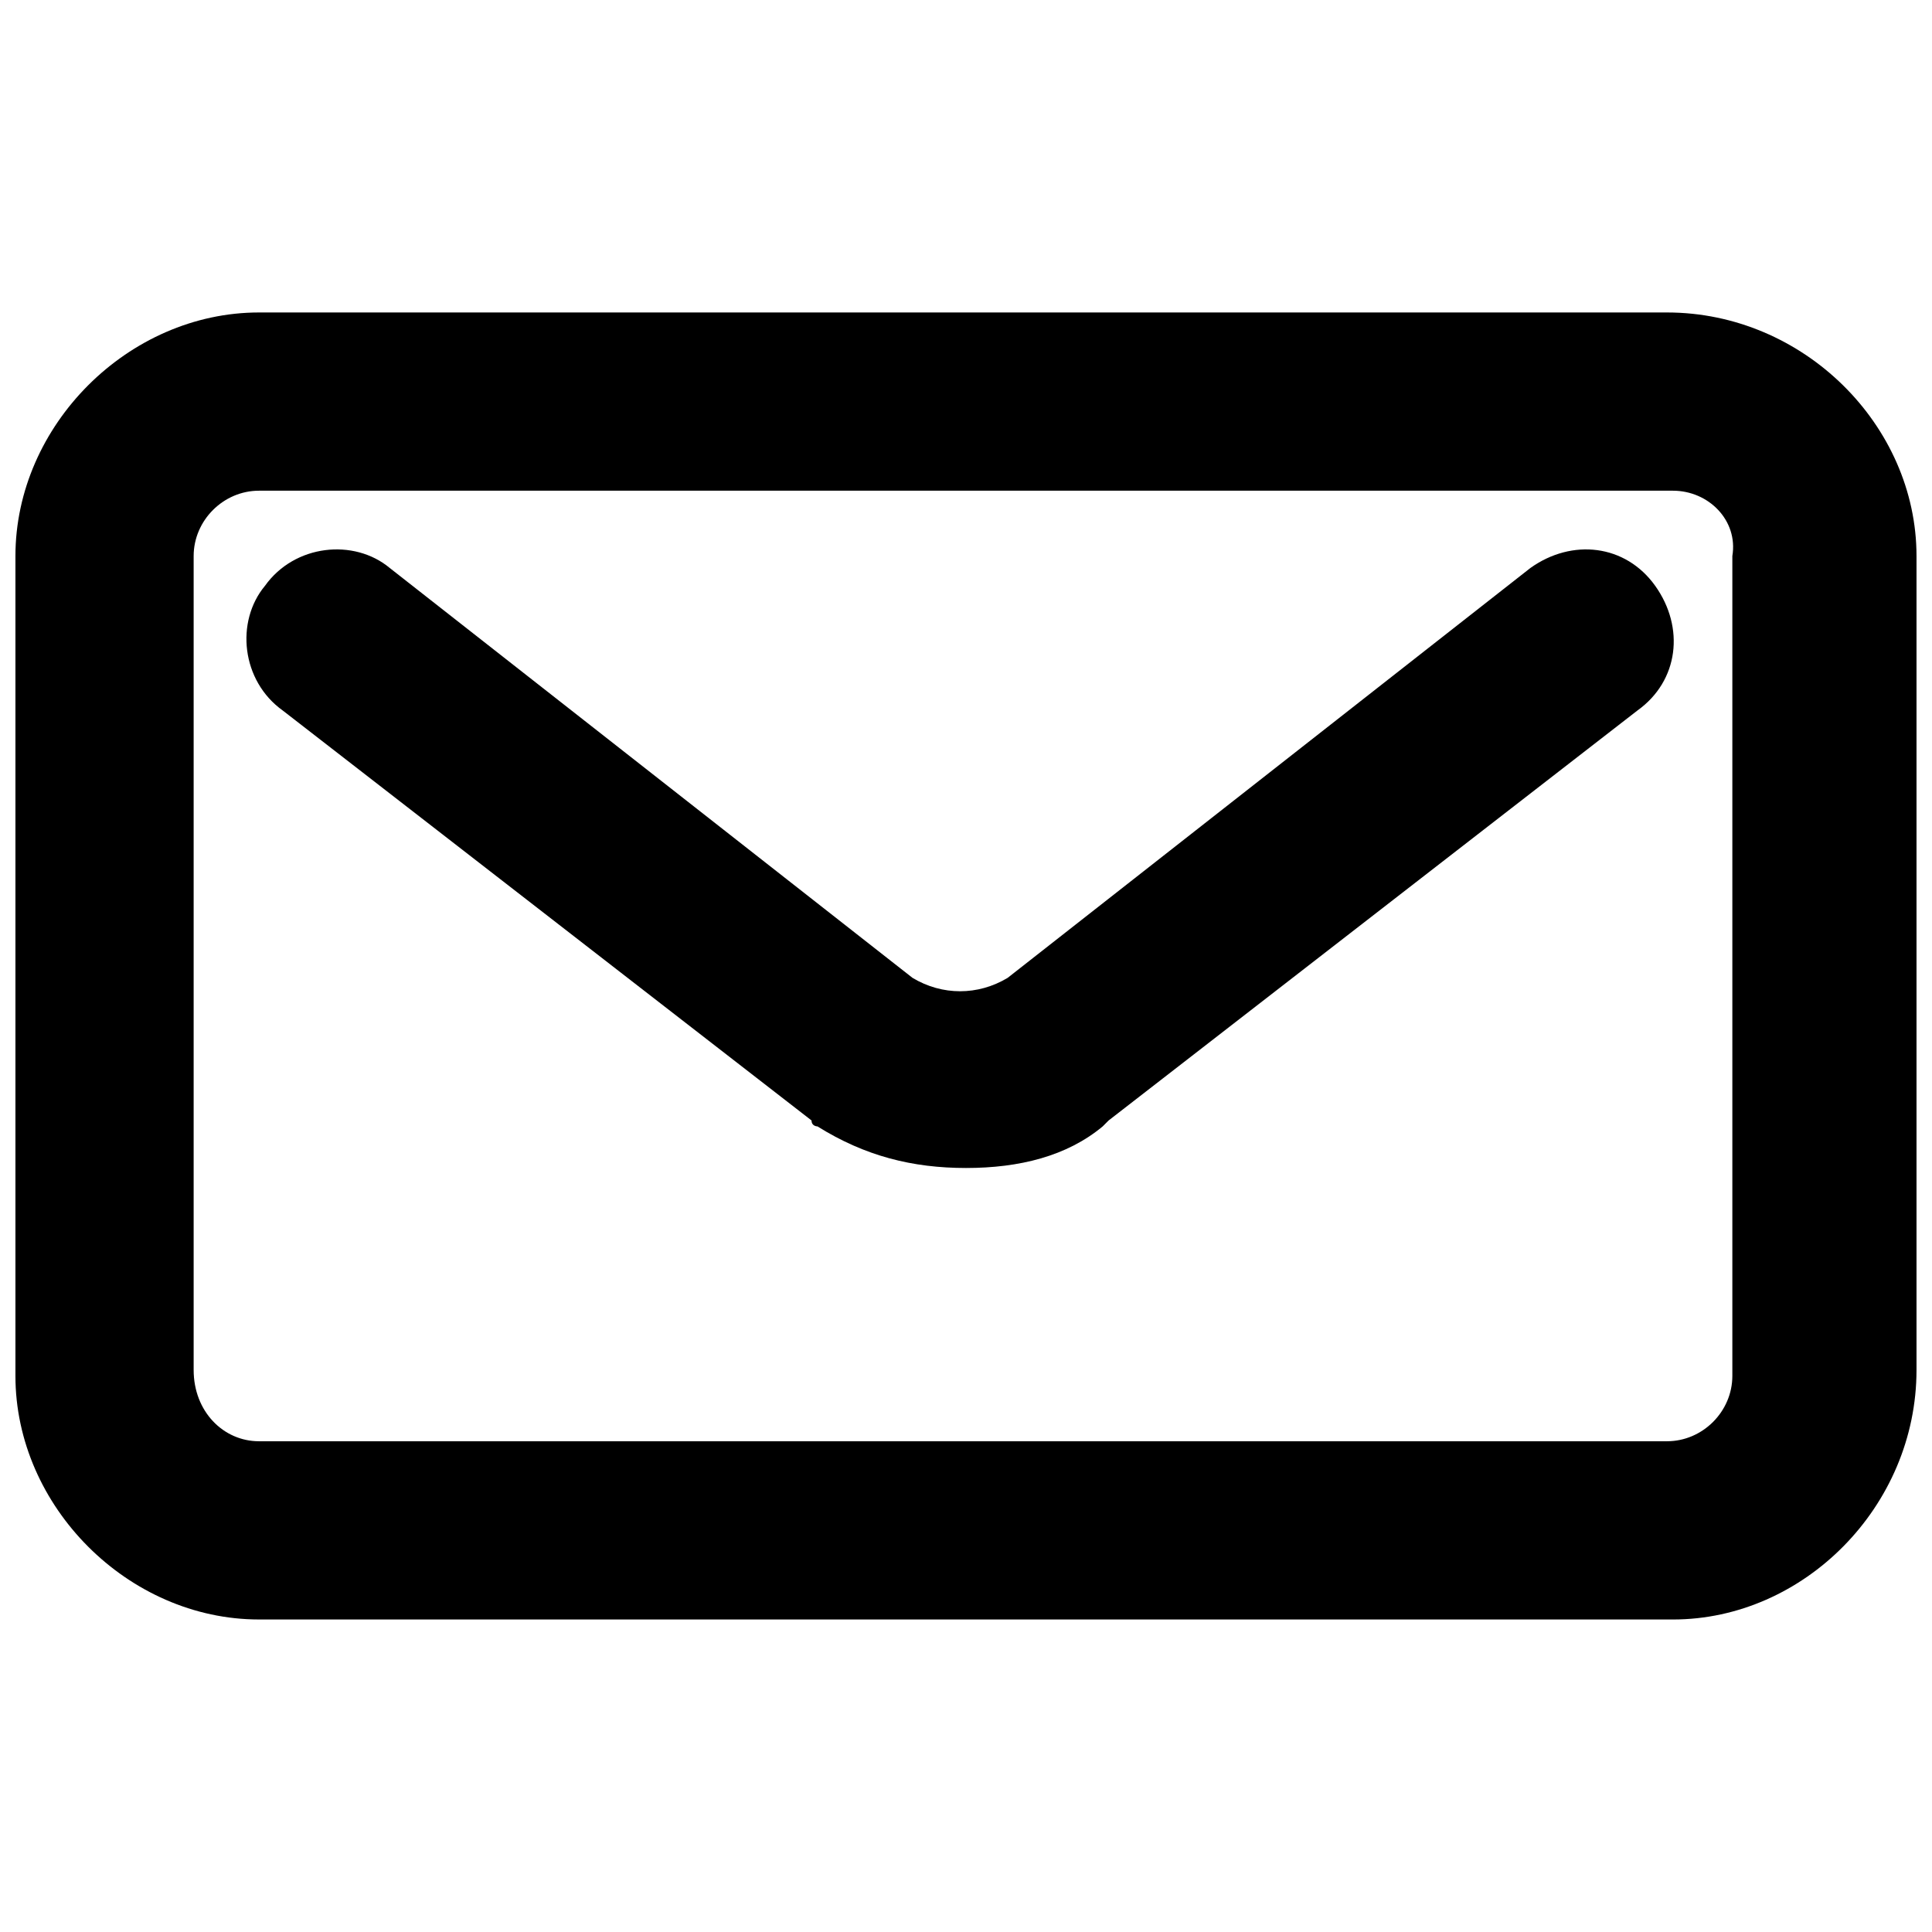
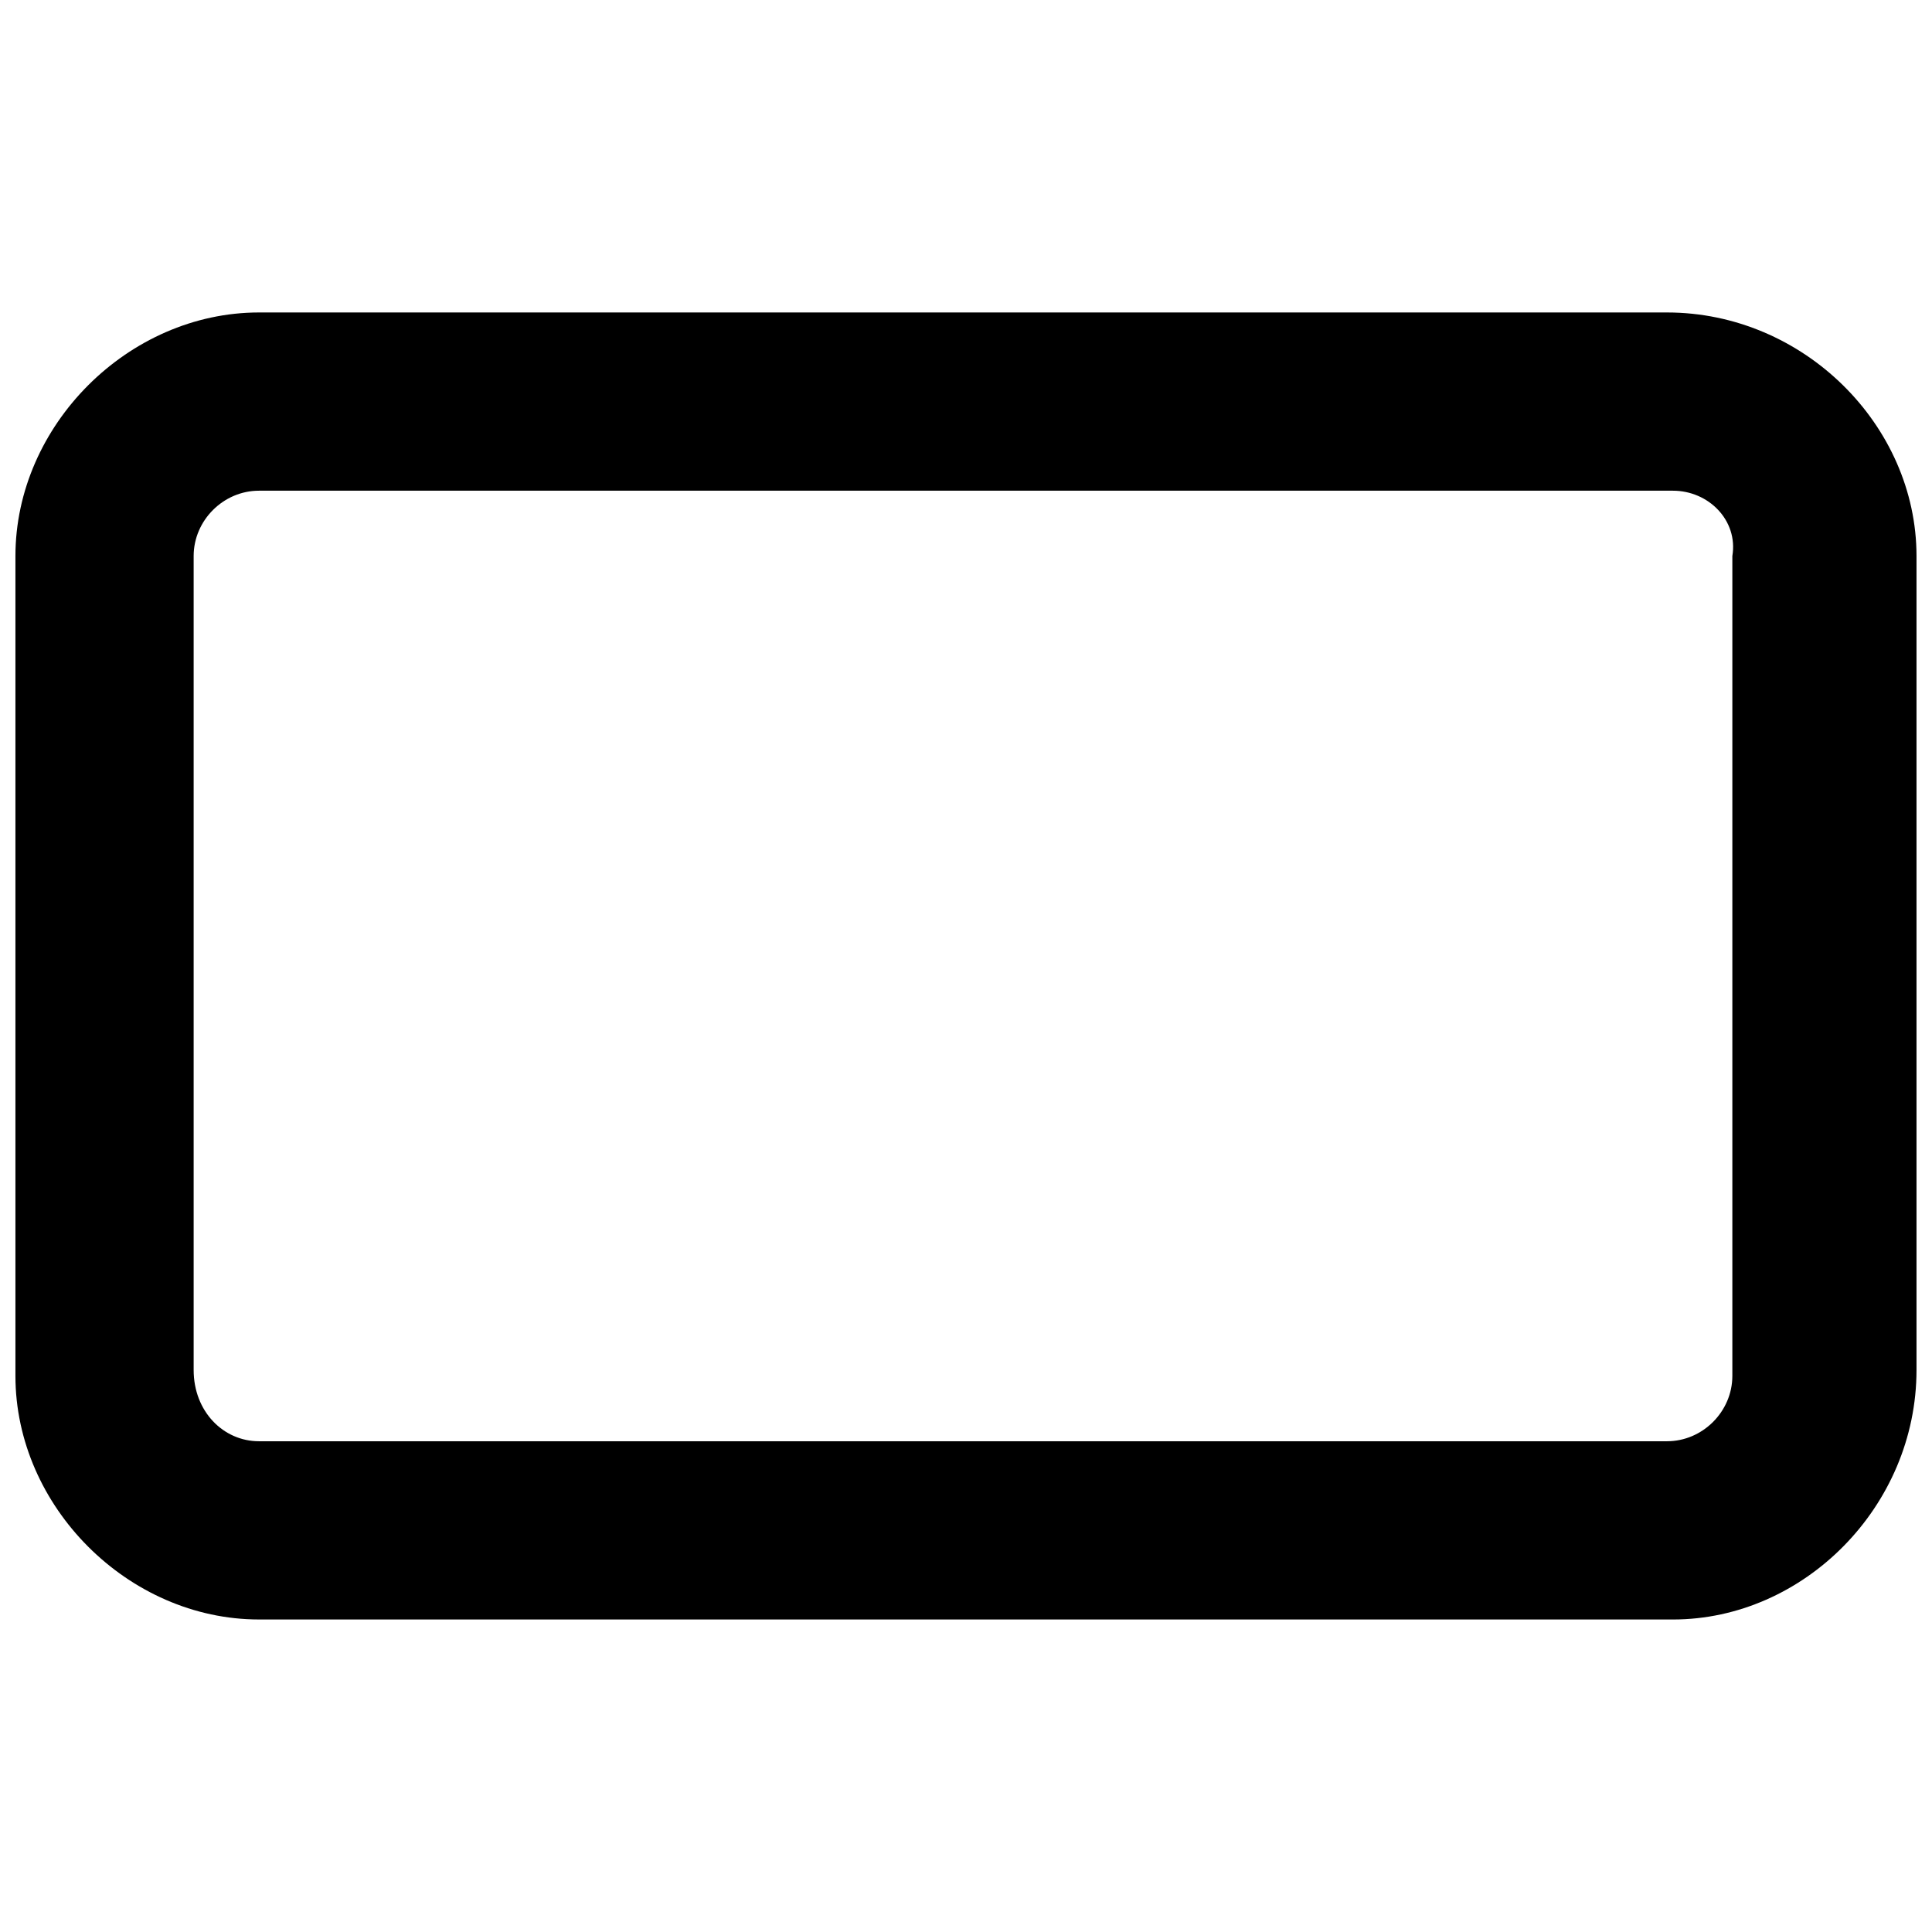
<svg xmlns="http://www.w3.org/2000/svg" width="800px" height="800px" version="1.1" viewBox="144 144 512 512">
  <defs>
    <clipPath id="a">
      <path d="m148.09 226h503.81v348h-503.81z" />
    </clipPath>
  </defs>
  <g clip-path="url(#a)">
    <path d="m587.35 573.18h-374.71c-34.637 0-64.551-29.914-64.551-64.551v-217.27c0-34.637 29.914-64.551 64.551-64.551h373.13c36.211 0 66.125 29.914 66.125 64.551v215.7c0 36.211-29.914 66.125-64.551 66.125zm-374.71-299.14c-9.445 0-17.32 7.871-17.32 17.316v215.7c0 11.02 7.875 18.891 17.32 18.891h373.13c9.445 0 17.32-7.871 17.32-17.32v-217.27c1.574-9.445-6.297-17.316-15.746-17.316z" />
  </g>
-   <path d="m400 453.53c-14.168 0-26.766-3.148-39.359-11.02 0 0-1.574 0-1.574-1.574l-140.12-108.63c-11.02-7.871-12.594-23.617-4.723-33.062 7.871-11.02 23.617-12.594 33.062-4.723l138.55 108.63c7.871 4.723 17.32 4.723 25.191 0l138.55-108.63c11.02-7.871 25.191-6.297 33.062 4.723 7.871 11.02 6.297 25.191-4.723 33.062l-140.12 108.63-1.574 1.574c-9.453 7.871-22.047 11.02-36.215 11.02z" />
</svg>